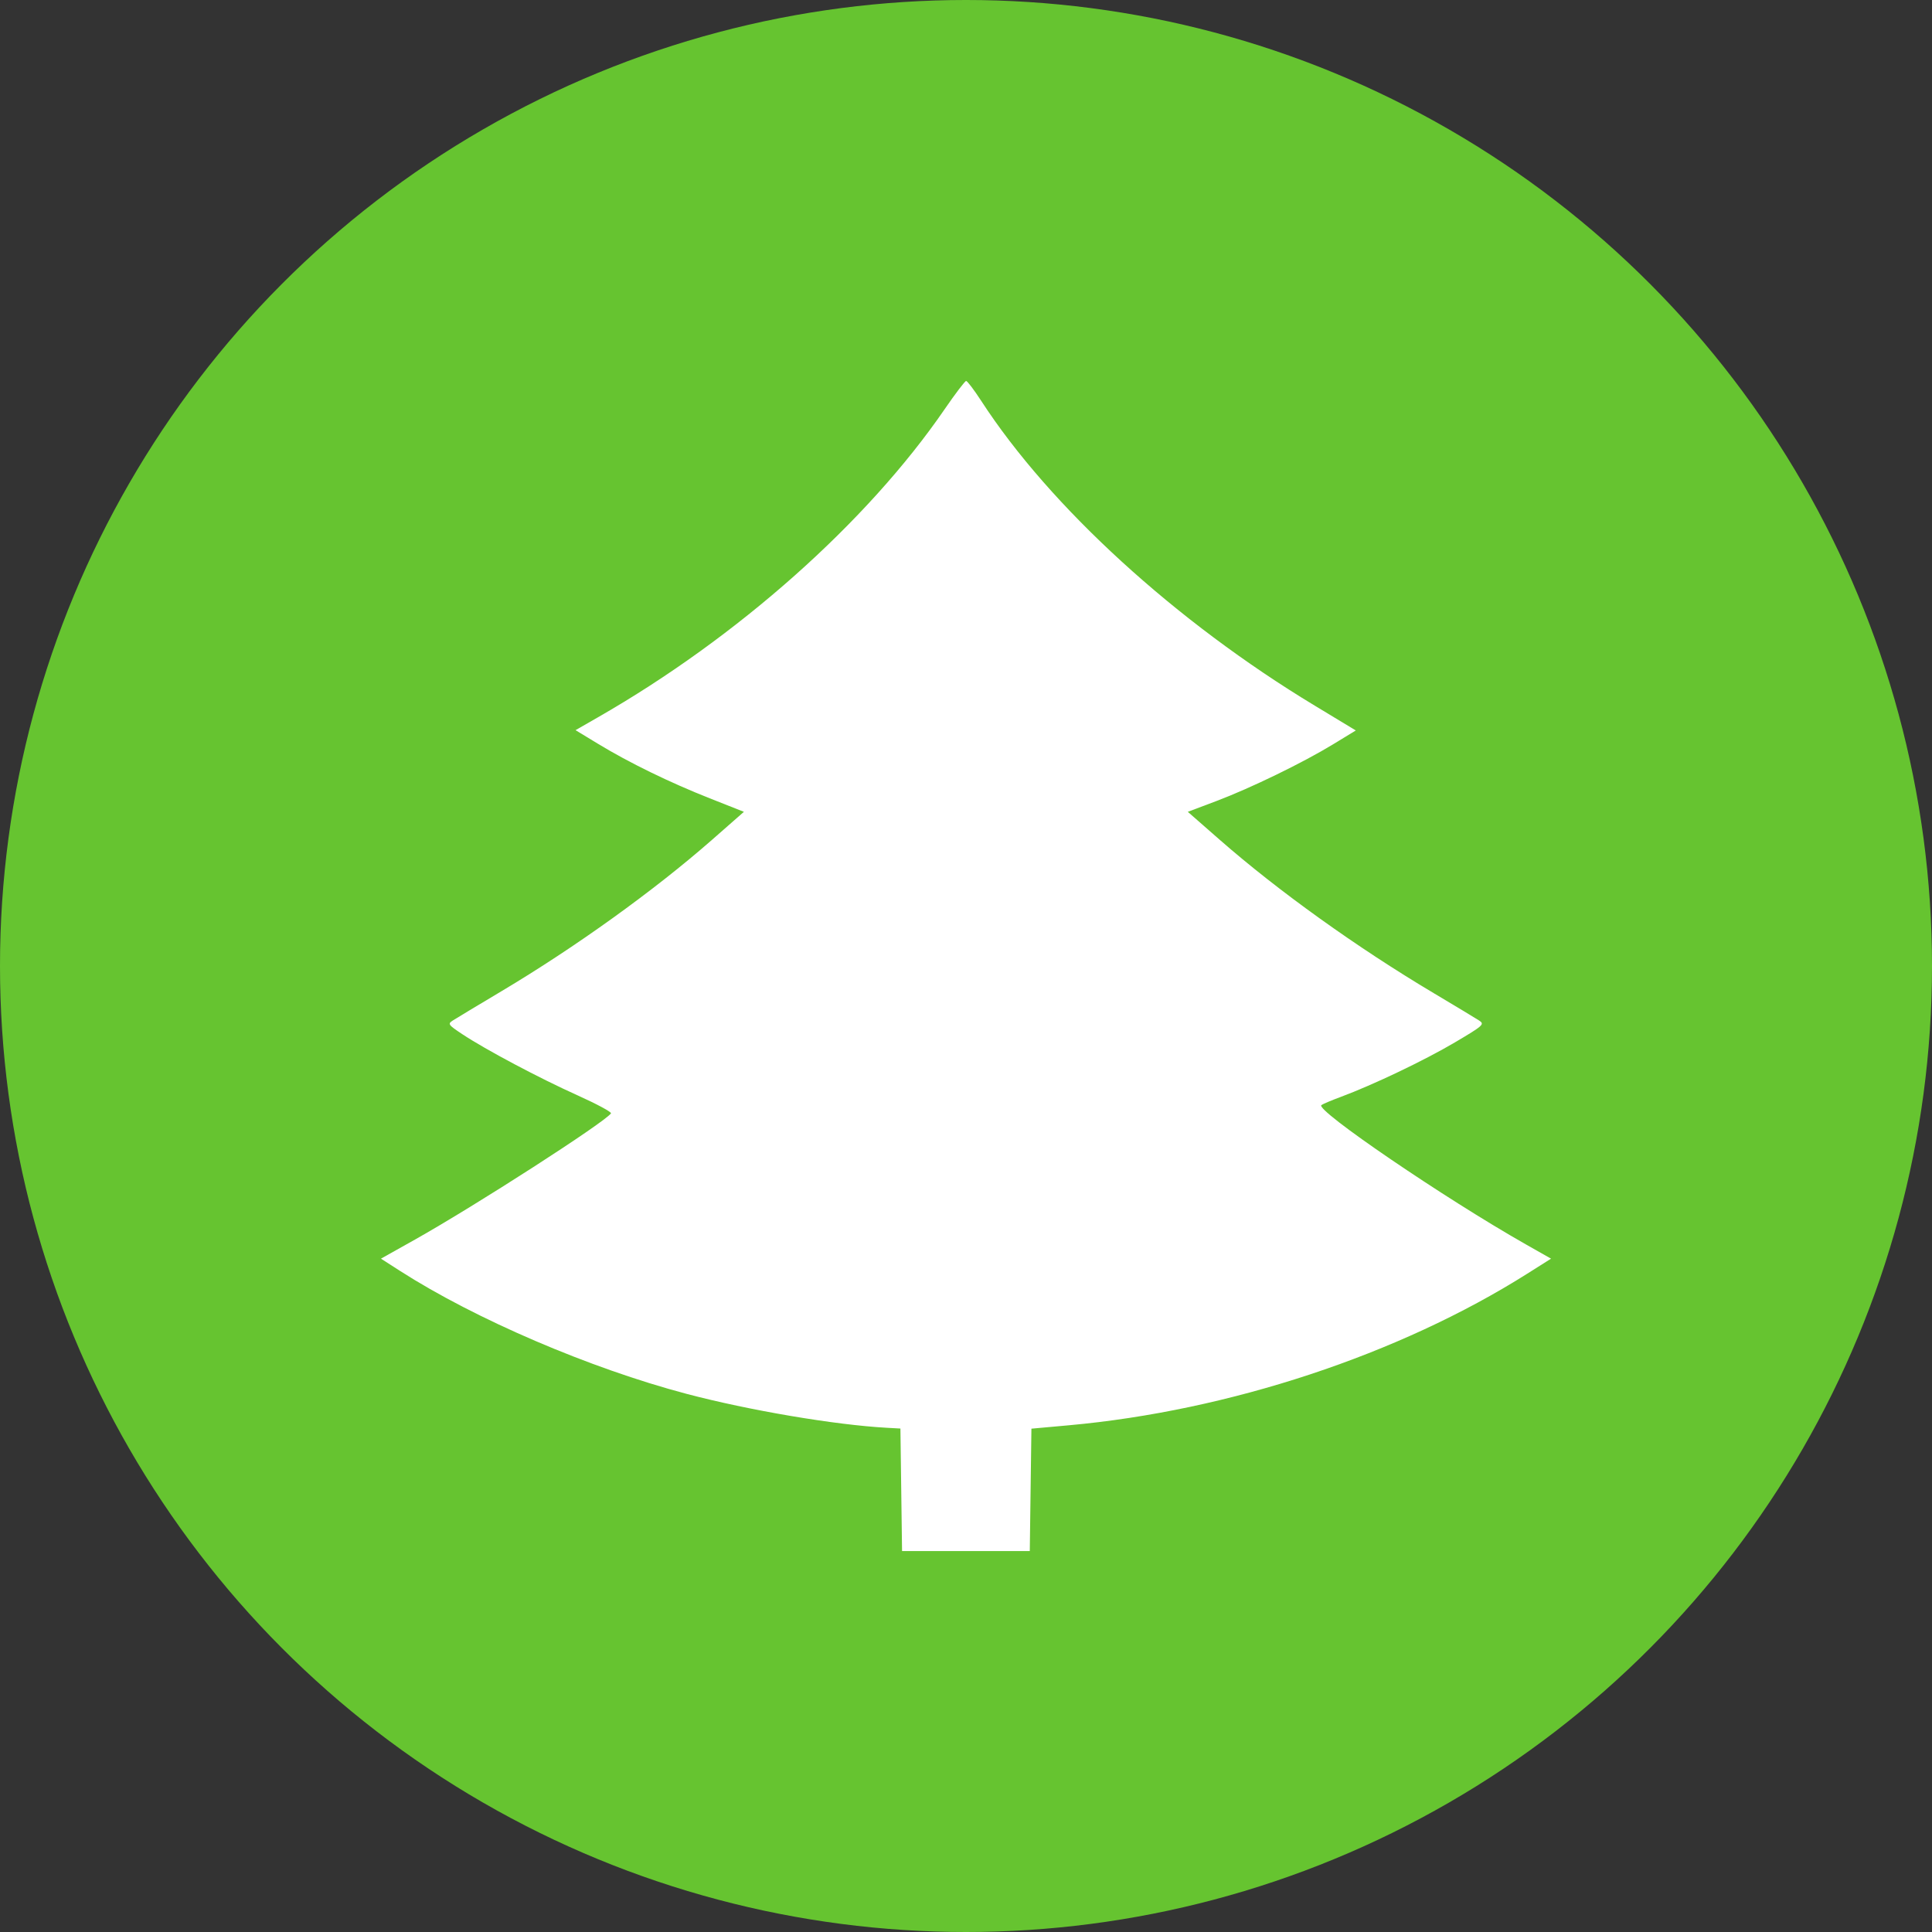
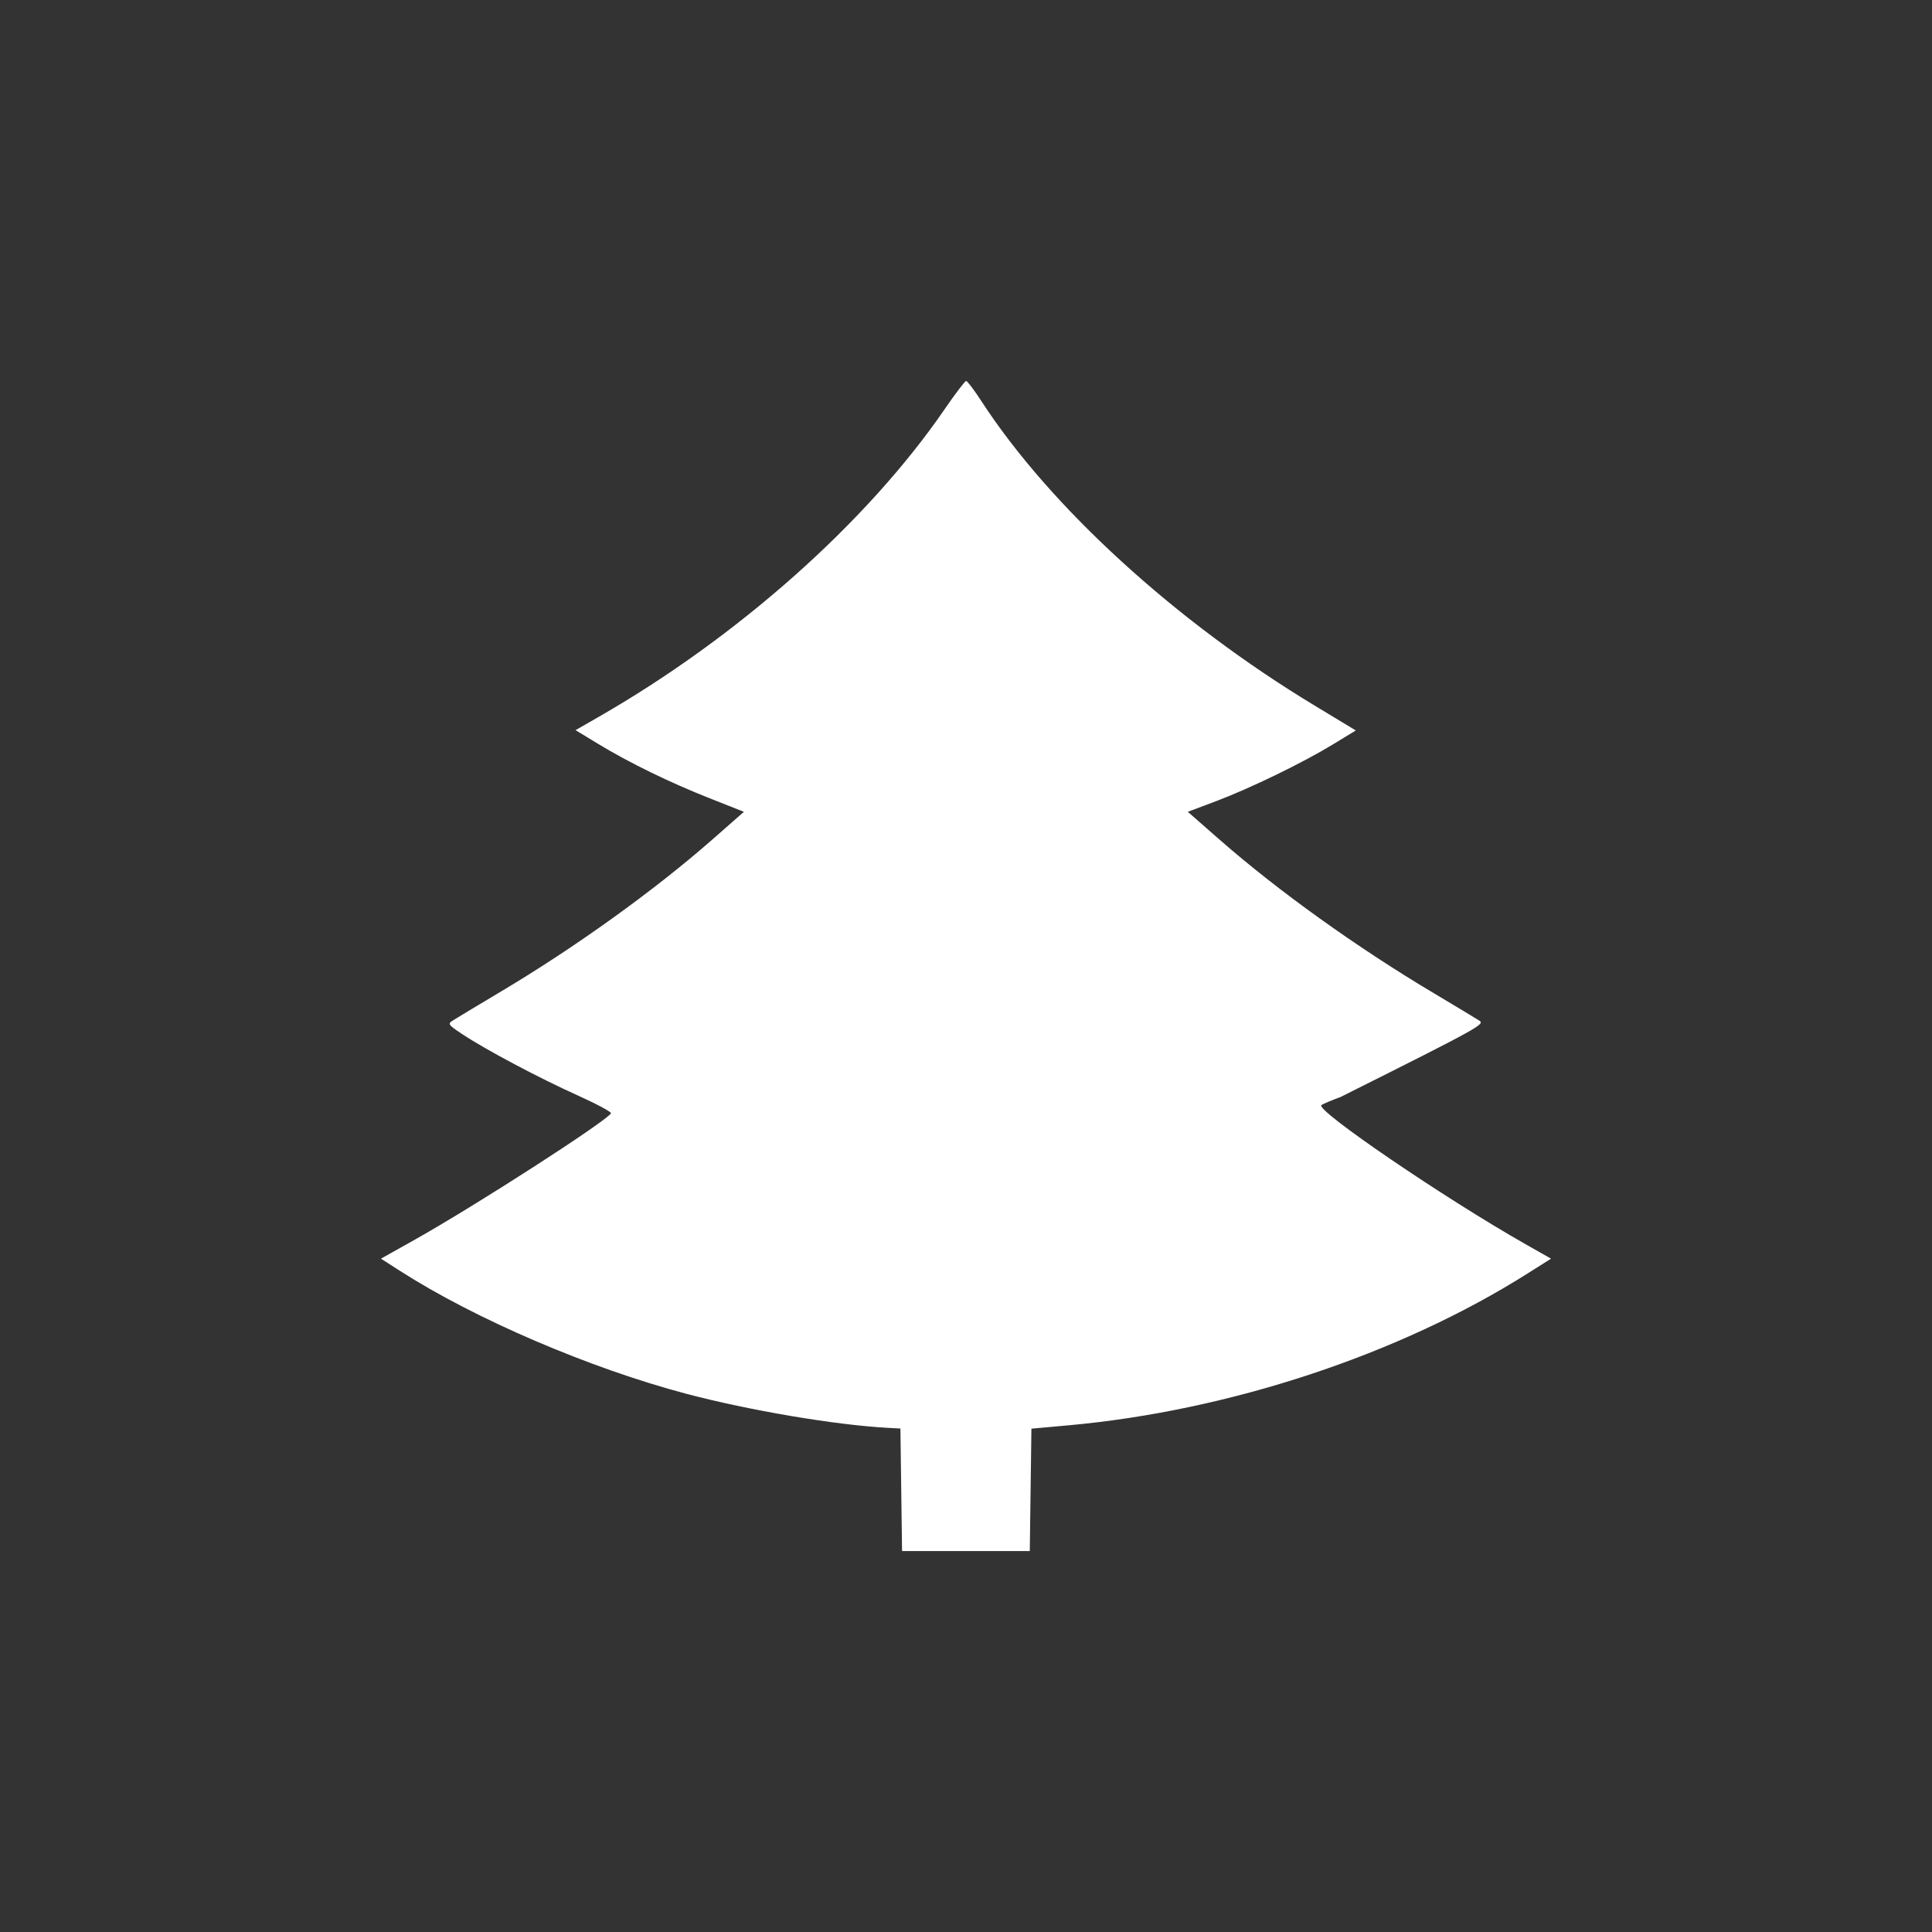
<svg xmlns="http://www.w3.org/2000/svg" width="71" height="71" viewBox="0 0 71 71" fill="none">
  <rect x="0" y="0" width="71" height="71" fill="#333333" stroke="none" />
-   <circle cx="35.5" cy="35.5" r="35.5" fill="#66C430" />
-   <path fill-rule="evenodd" clip-rule="evenodd" d="M34.716 15.037C31.861 19.196 27.108 23.42 21.975 26.36L21.151 26.833L21.971 27.331C23.114 28.026 24.61 28.756 26.084 29.338L27.338 29.834L26.172 30.858C24.047 32.722 21.157 34.801 18.425 36.429C17.563 36.943 16.762 37.425 16.645 37.5C16.446 37.628 16.467 37.659 16.99 38.006C17.851 38.577 19.824 39.624 21.235 40.258C21.936 40.574 22.485 40.87 22.453 40.916C22.229 41.243 17.465 44.311 15.25 45.554L14 46.255L14.701 46.705C17.461 48.476 21.671 50.282 25.233 51.224C27.527 51.83 30.683 52.365 32.586 52.47L33.09 52.498L33.12 54.749L33.15 57H35.497H37.844L37.874 54.752L37.904 52.503L39.273 52.379C45.167 51.847 51.421 49.779 56.128 46.806L57 46.255L56.065 45.725C53.085 44.034 48.327 40.793 48.56 40.612C48.61 40.573 48.928 40.438 49.267 40.313C50.456 39.871 52.356 38.964 53.462 38.31C54.516 37.687 54.567 37.641 54.358 37.504C54.236 37.425 53.483 36.97 52.684 36.495C49.867 34.818 46.971 32.742 44.82 30.858L43.651 29.834L44.696 29.44C45.969 28.959 47.876 28.032 48.995 27.35L49.825 26.844L48.318 25.933C43.207 22.847 38.588 18.627 36.06 14.733C35.798 14.33 35.548 14 35.505 14C35.463 14 35.107 14.467 34.716 15.037Z" fill="white" />
+   <path fill-rule="evenodd" clip-rule="evenodd" d="M34.716 15.037C31.861 19.196 27.108 23.42 21.975 26.36L21.151 26.833L21.971 27.331C23.114 28.026 24.61 28.756 26.084 29.338L27.338 29.834L26.172 30.858C24.047 32.722 21.157 34.801 18.425 36.429C17.563 36.943 16.762 37.425 16.645 37.5C16.446 37.628 16.467 37.659 16.99 38.006C17.851 38.577 19.824 39.624 21.235 40.258C21.936 40.574 22.485 40.87 22.453 40.916C22.229 41.243 17.465 44.311 15.25 45.554L14 46.255L14.701 46.705C17.461 48.476 21.671 50.282 25.233 51.224C27.527 51.83 30.683 52.365 32.586 52.47L33.09 52.498L33.12 54.749L33.15 57H35.497H37.844L37.874 54.752L37.904 52.503L39.273 52.379C45.167 51.847 51.421 49.779 56.128 46.806L57 46.255L56.065 45.725C53.085 44.034 48.327 40.793 48.56 40.612C48.61 40.573 48.928 40.438 49.267 40.313C54.516 37.687 54.567 37.641 54.358 37.504C54.236 37.425 53.483 36.97 52.684 36.495C49.867 34.818 46.971 32.742 44.82 30.858L43.651 29.834L44.696 29.44C45.969 28.959 47.876 28.032 48.995 27.35L49.825 26.844L48.318 25.933C43.207 22.847 38.588 18.627 36.06 14.733C35.798 14.33 35.548 14 35.505 14C35.463 14 35.107 14.467 34.716 15.037Z" fill="white" />
</svg>